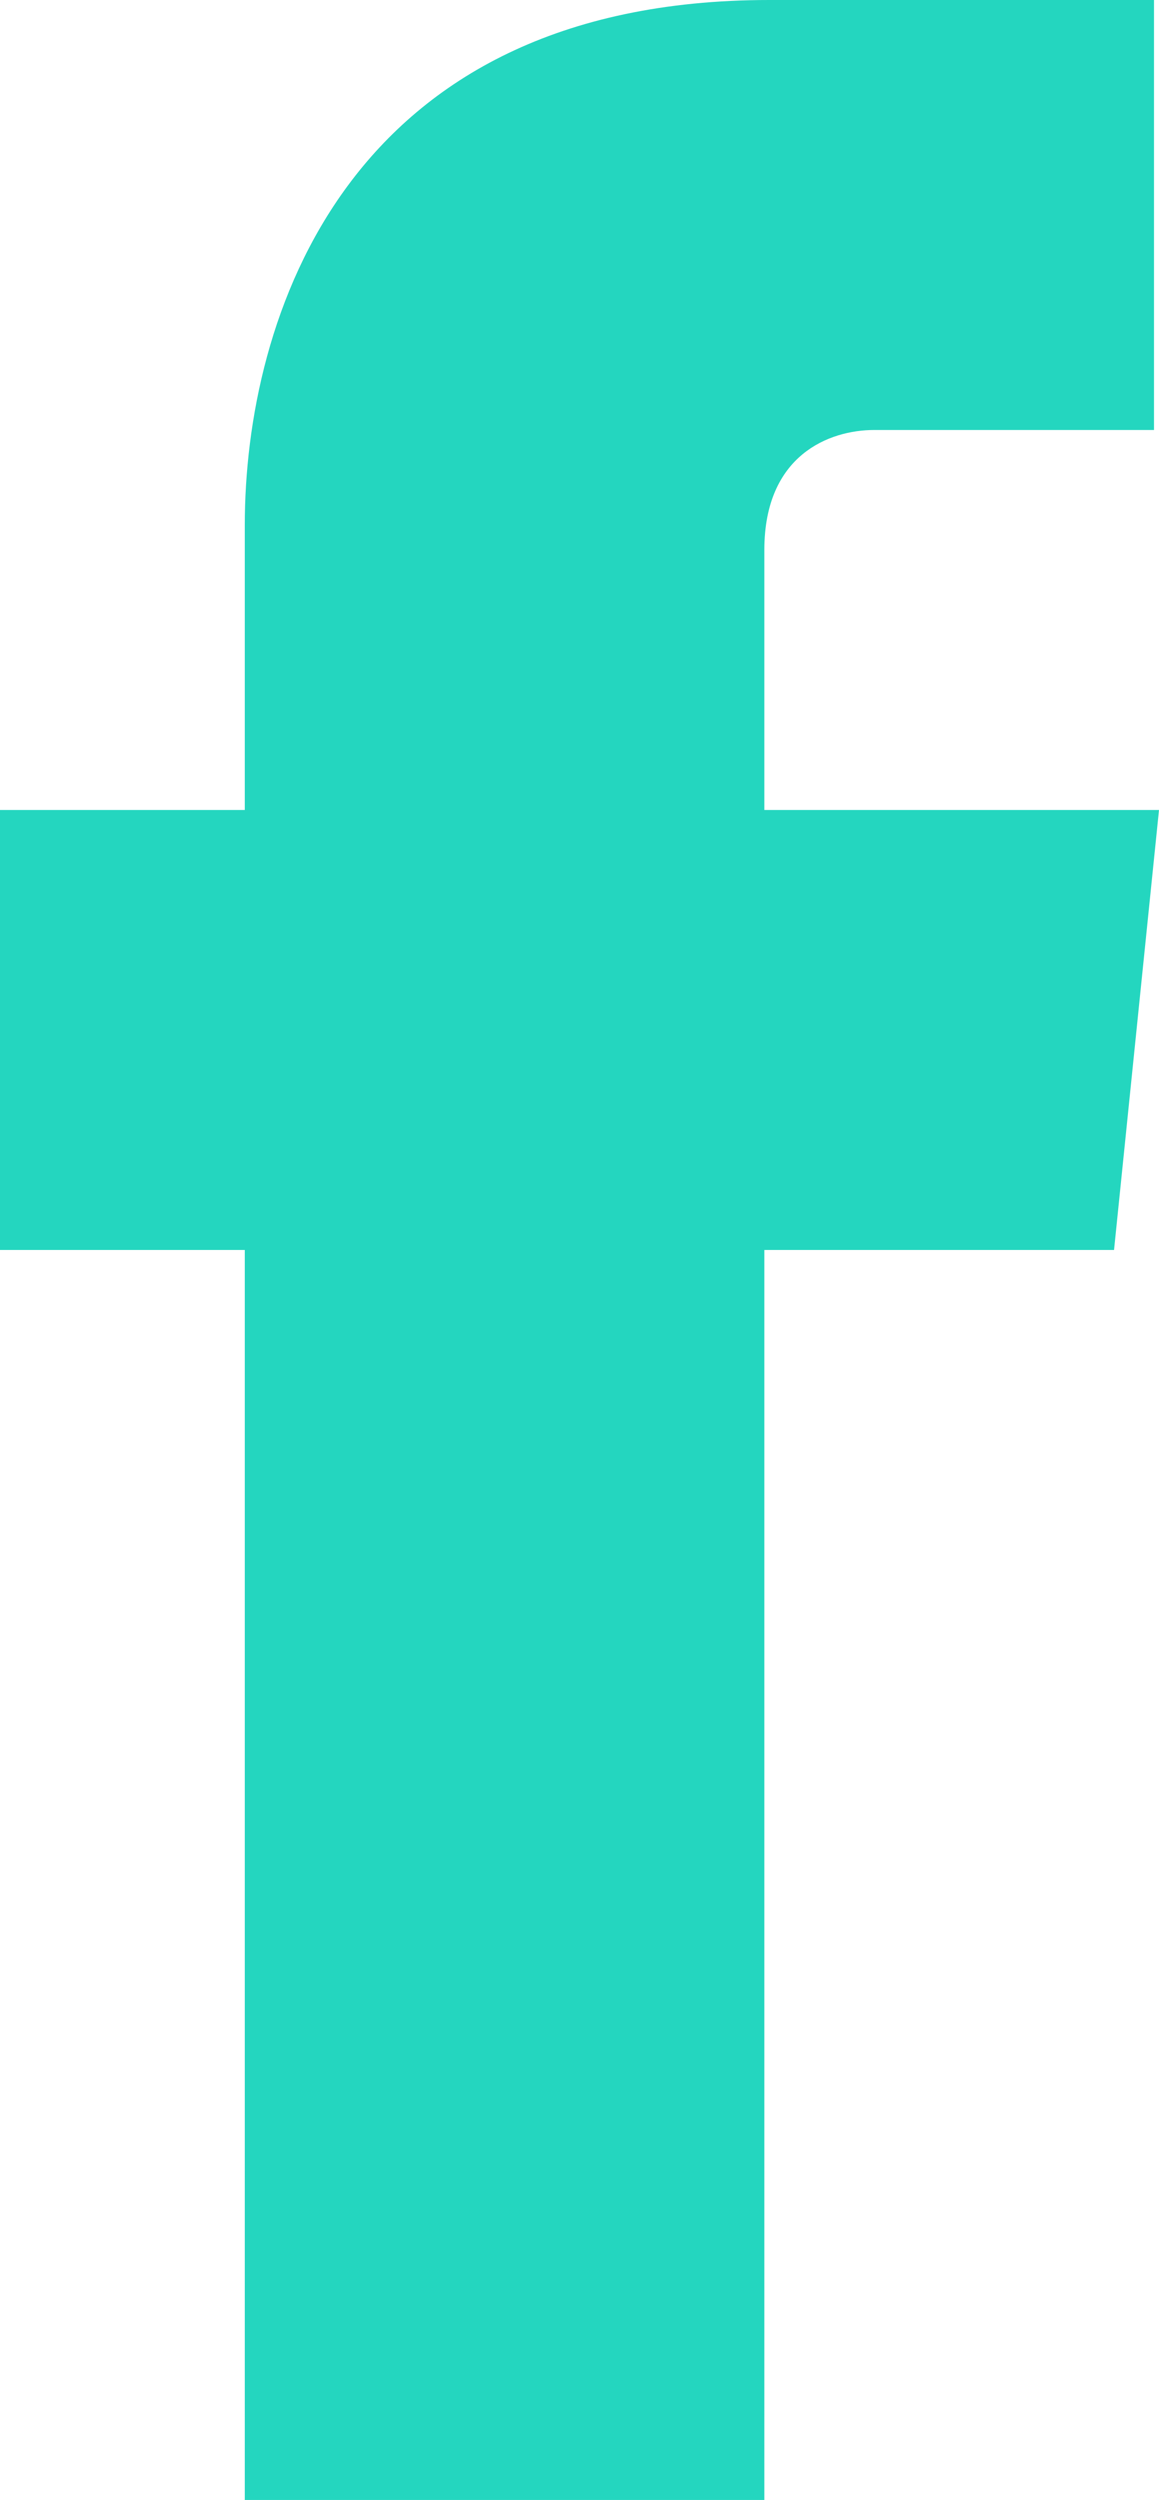
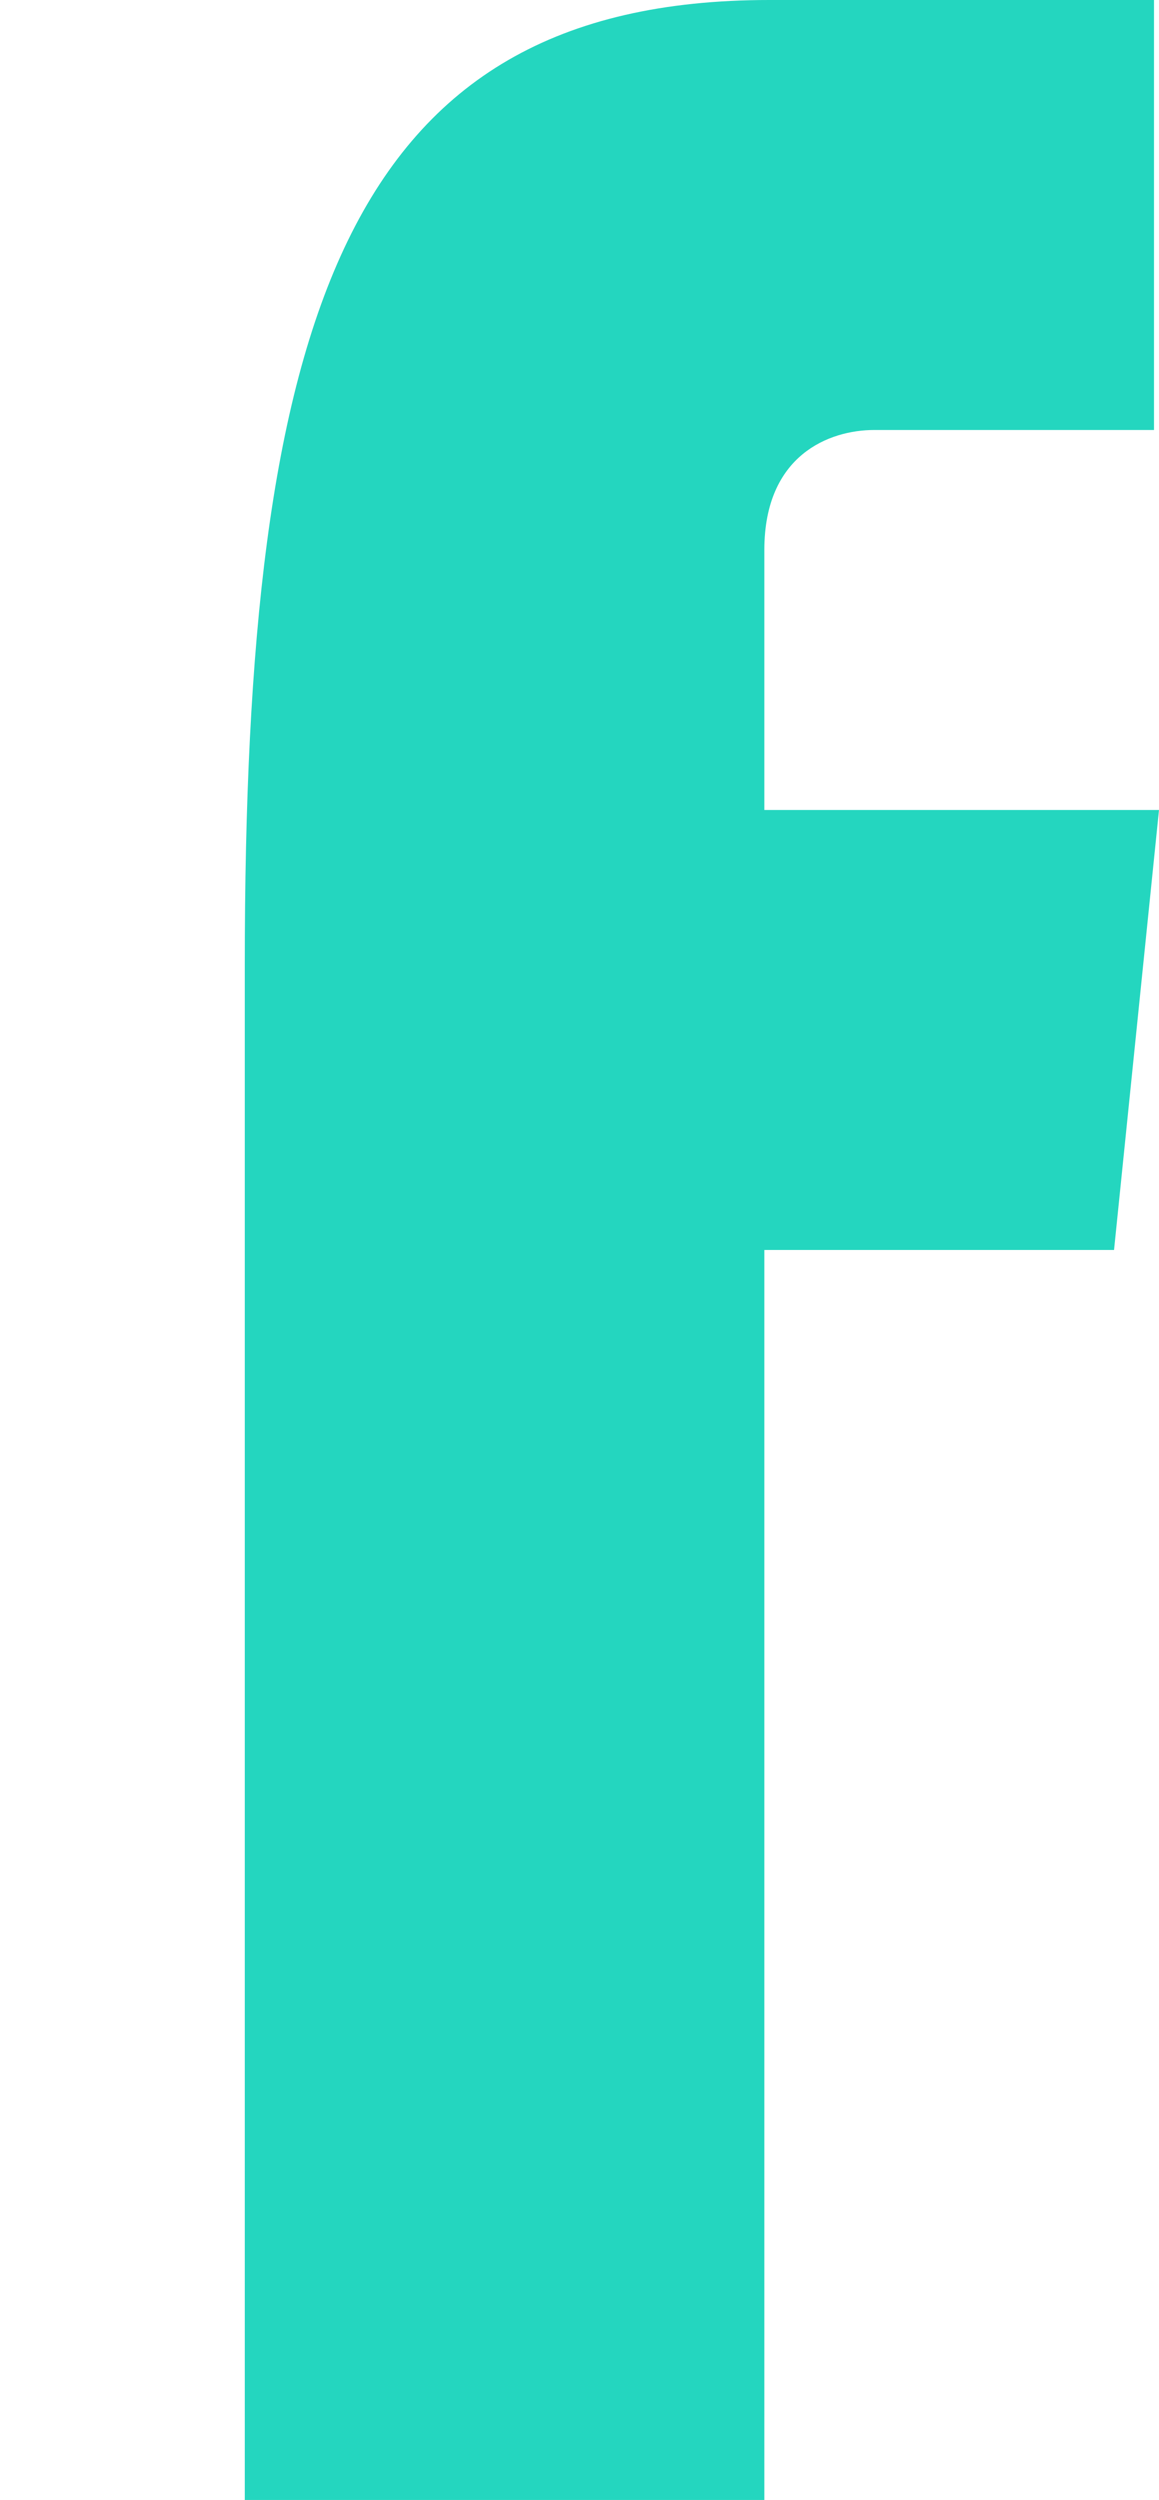
<svg xmlns="http://www.w3.org/2000/svg" version="1.0" id="Layer_1" x="0px" y="0px" width="23.2px" height="50px" viewBox="0 0 23.2 50" enable-background="new 0 0 23.2 50" xml:space="preserve">
-   <path fill="#24D6BF" d="M22.3,25h-7v25H4.9V25H0v-8.8h4.9v-5.7C4.9,6.4,6.9,0,15.4,0h7.7v8.6h-5.6c-0.9,0-2.2,0.5-2.2,2.4v5.2h7.9  L22.3,25z" />
+   <path fill="#24D6BF" d="M22.3,25h-7v25H4.9V25H0h4.9v-5.7C4.9,6.4,6.9,0,15.4,0h7.7v8.6h-5.6c-0.9,0-2.2,0.5-2.2,2.4v5.2h7.9  L22.3,25z" />
</svg>